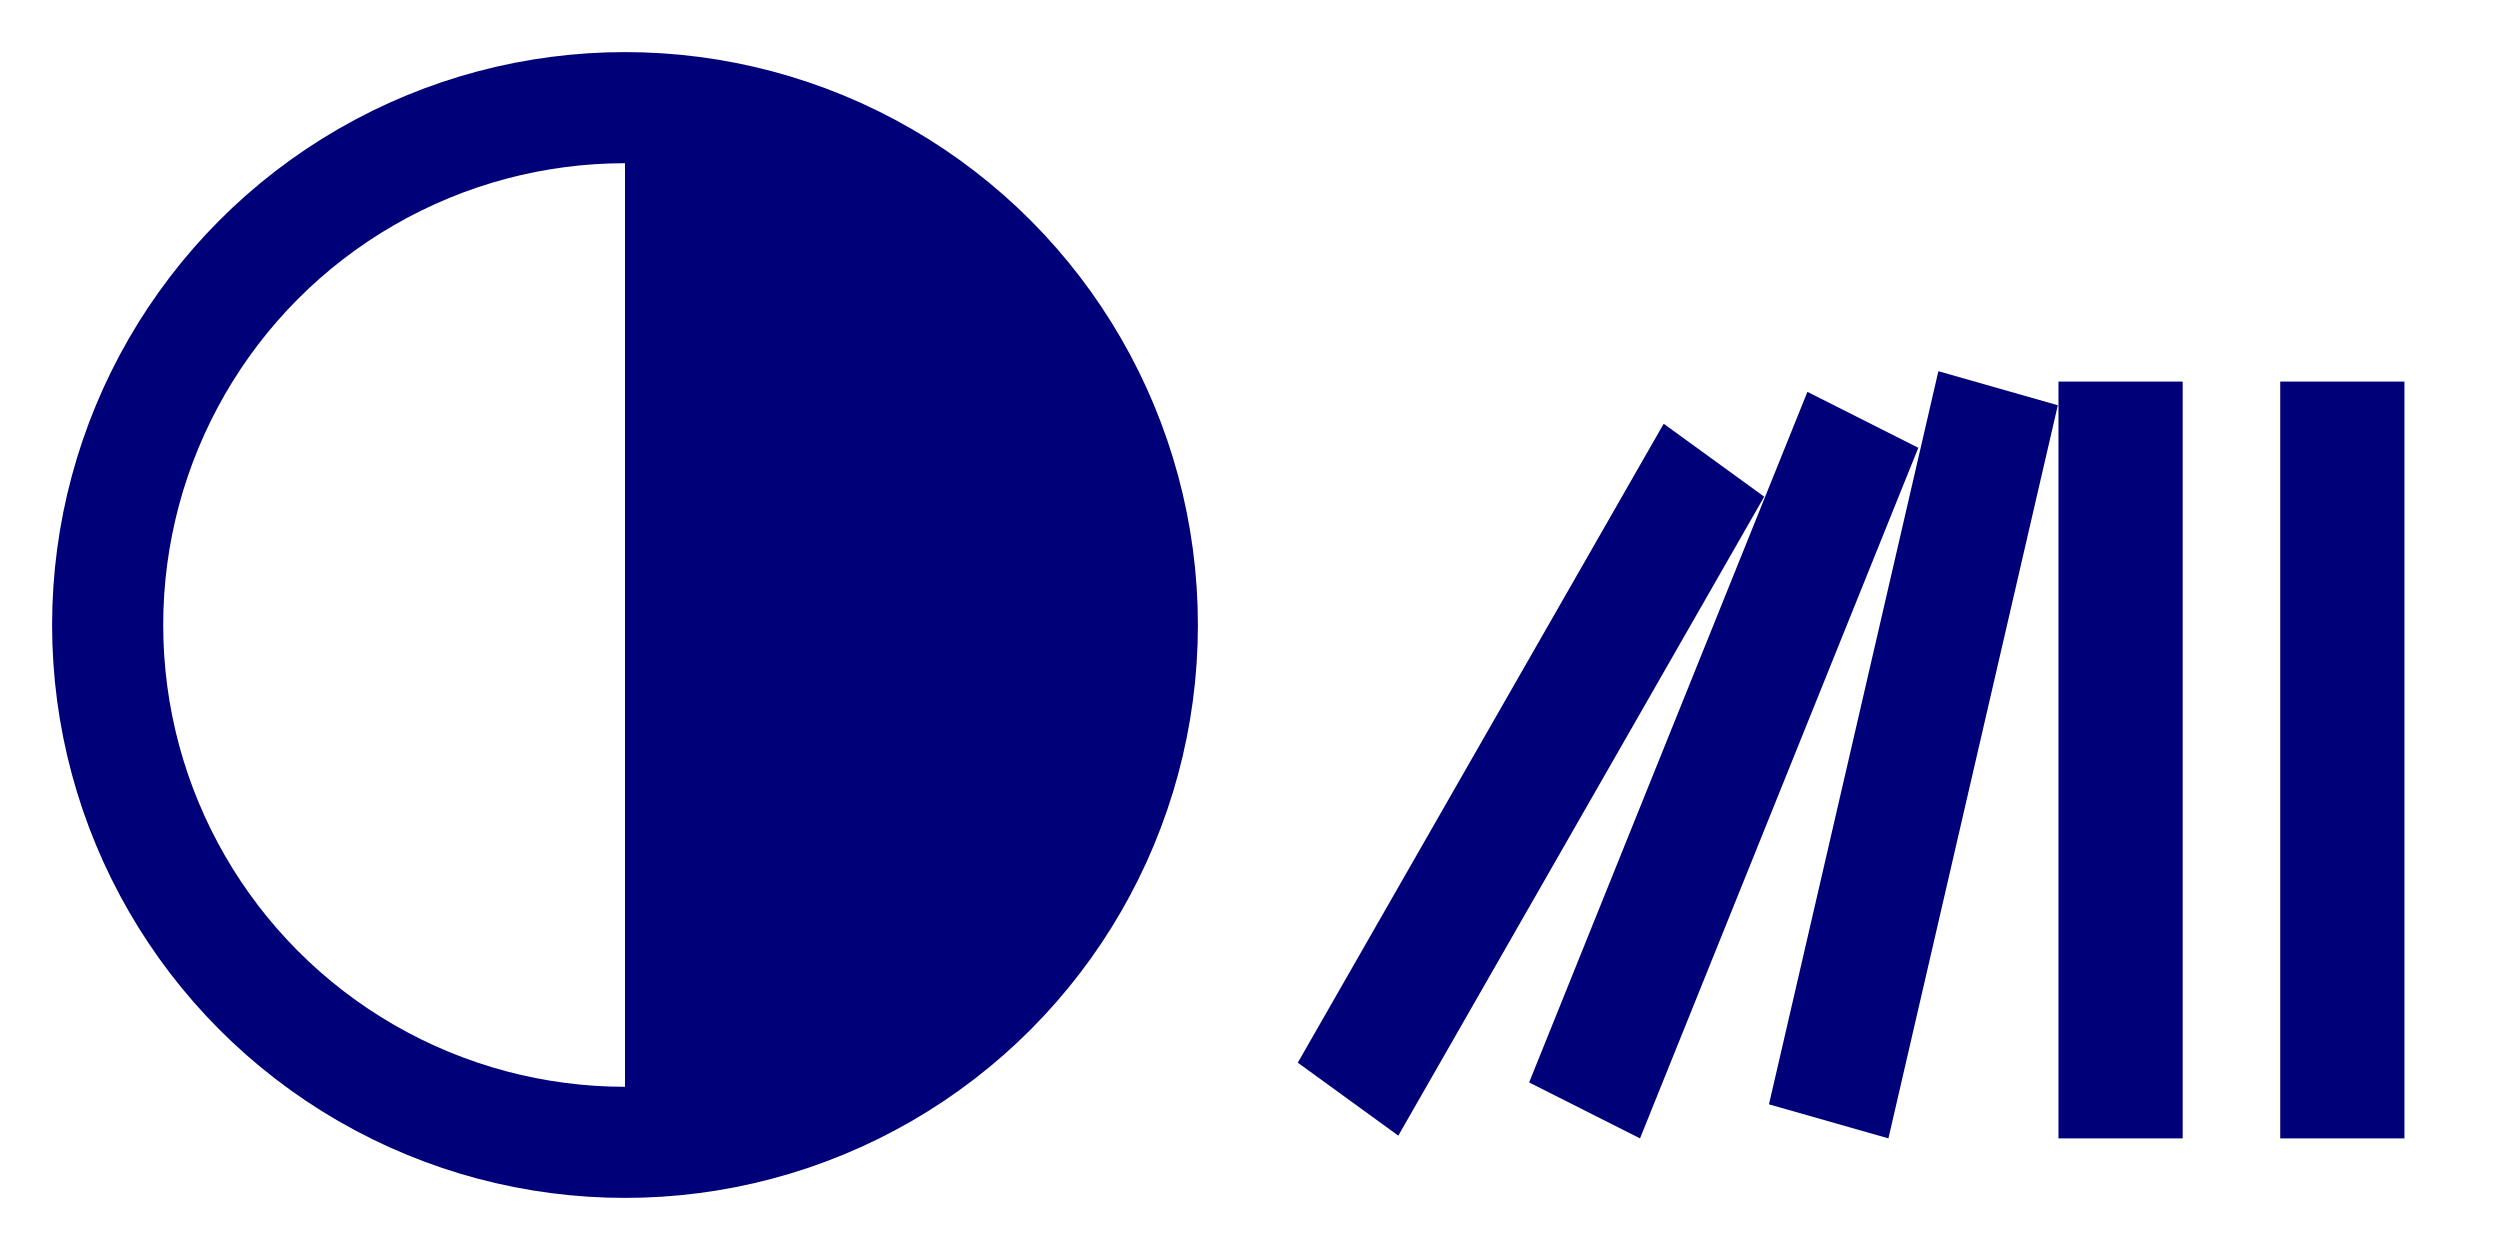
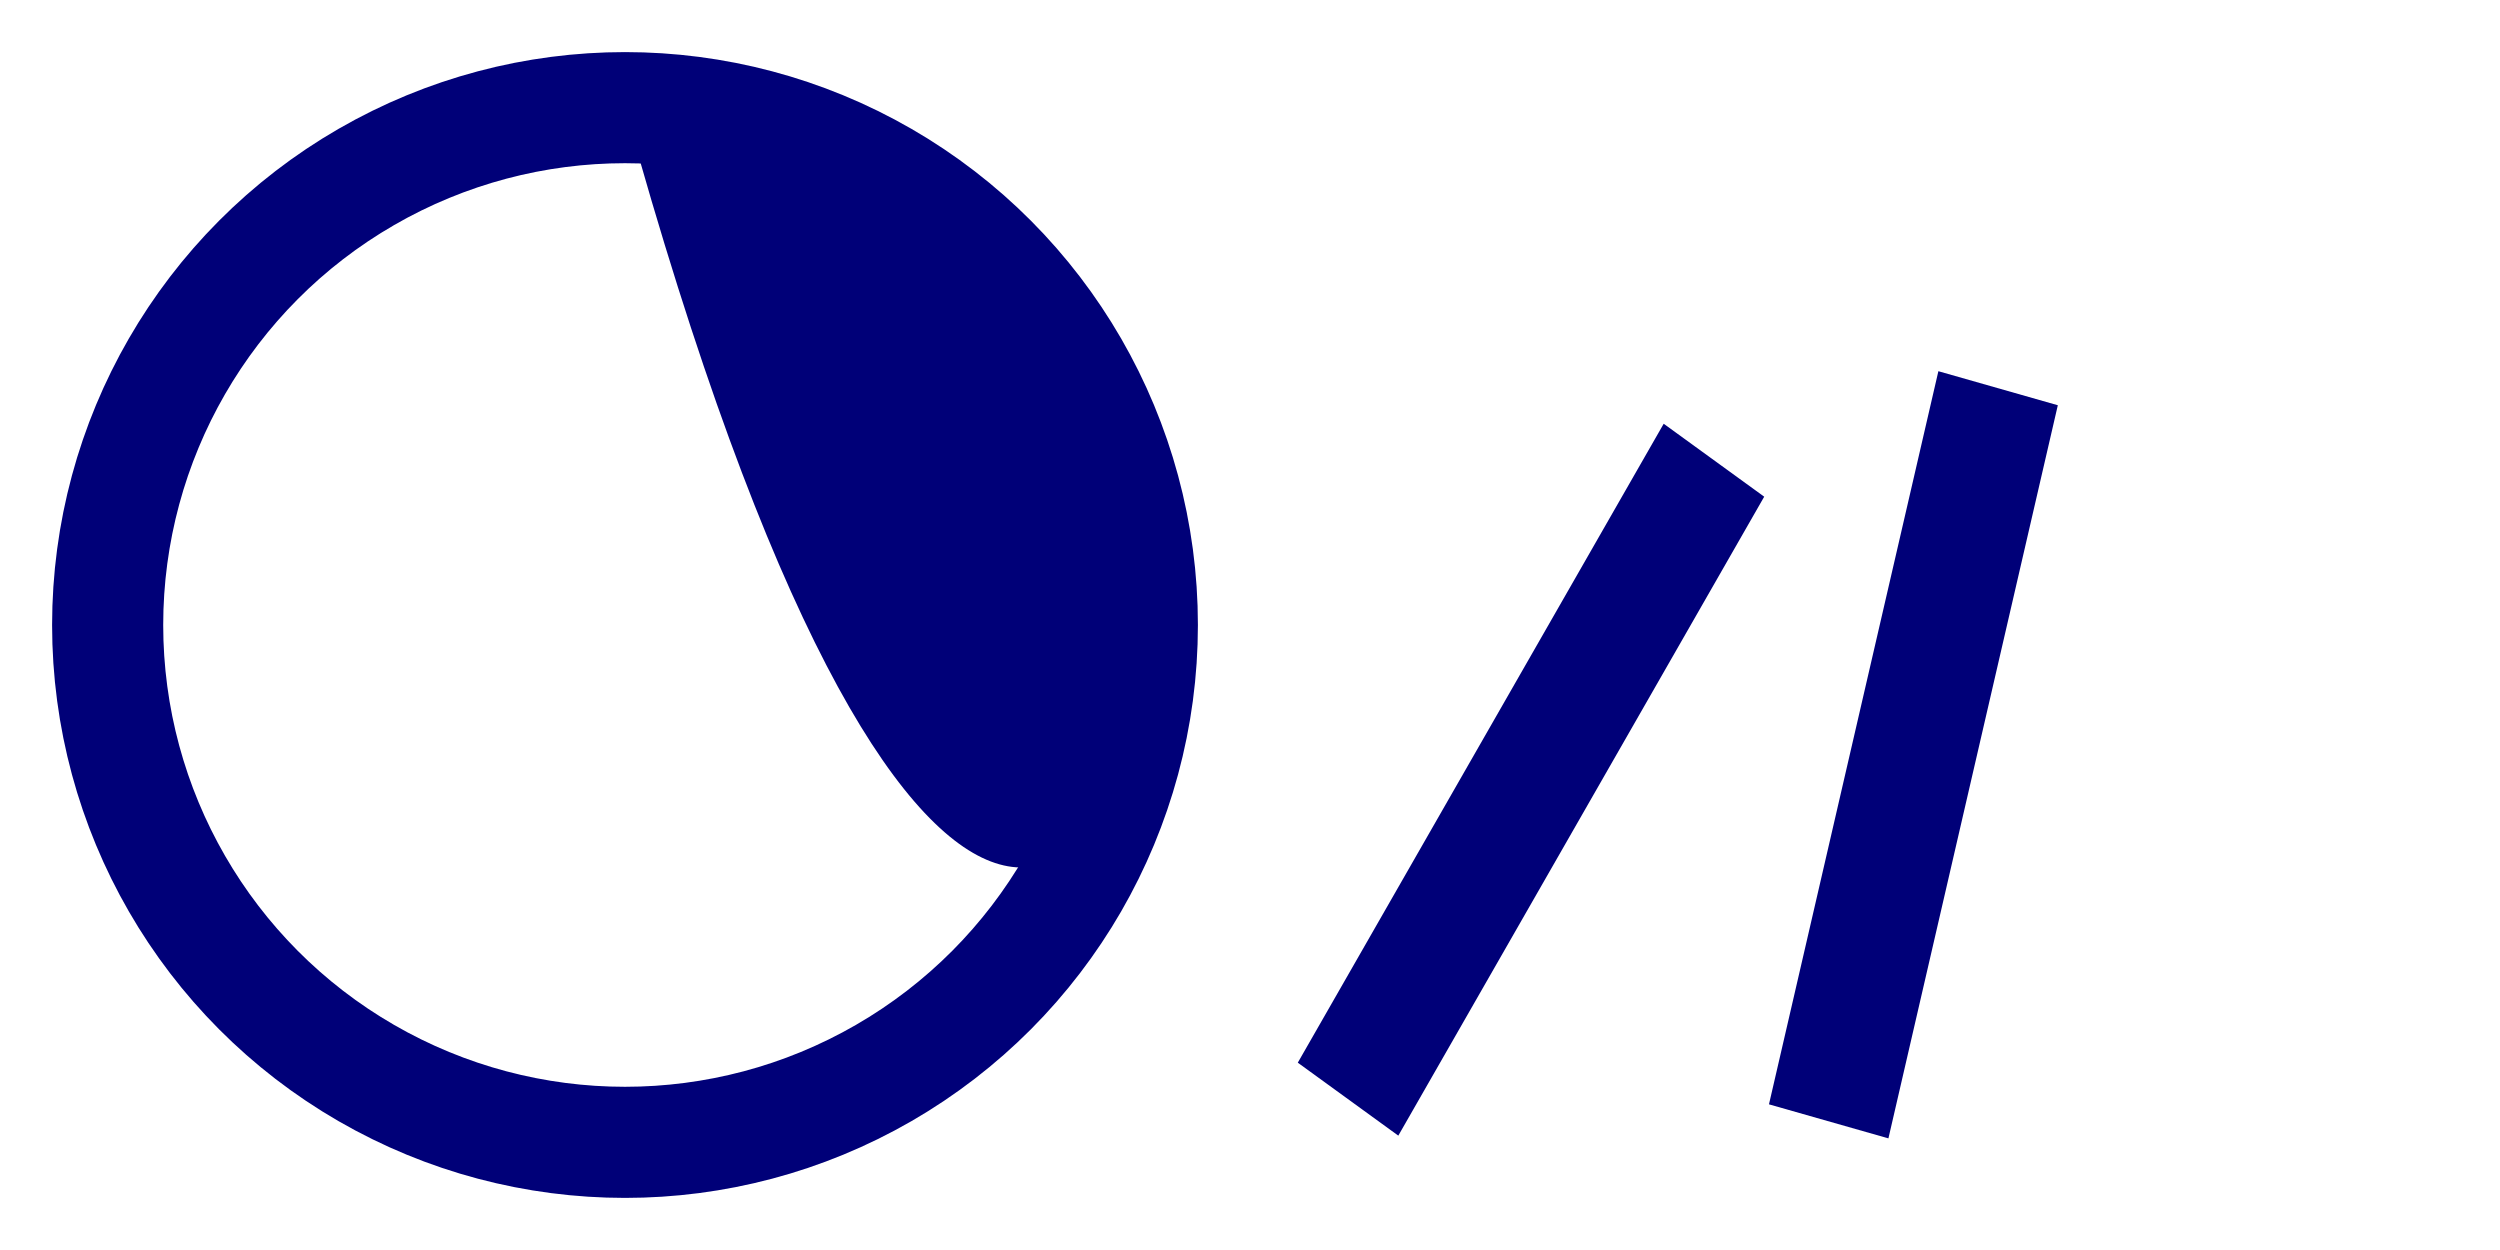
<svg xmlns="http://www.w3.org/2000/svg" version="1.0" id="Layer_1" x="0px" y="0px" width="180px" height="90px" viewBox="0 0 180 90" enable-background="new 0 0 180 90" xml:space="preserve">
  <circle fill="none" stroke="#000078" stroke-width="8" stroke-linejoin="round" stroke-miterlimit="10" cx="45" cy="45" r="37.249" />
-   <path fill="#000078" d="M82.249,45C82.249,24.428,65.572,7.751,45,7.751V82.25C65.572,82.249,82.249,65.572,82.249,45z" />
-   <rect x="148.211" y="27.474" fill="#000078" width="8.942" height="54.49" />
+   <path fill="#000078" d="M82.249,45C82.249,24.428,65.572,7.751,45,7.751C65.572,82.249,82.249,65.572,82.249,45z" />
  <polygon fill="#000078" points="135.966,81.963 127.366,79.512 139.563,26.727 148.163,29.178 " />
-   <polygon fill="#000078" points="118.081,81.963 110.097,77.936 130.134,28.214 138.118,32.241 " />
  <polygon fill="#000078" points="100.678,81.766 93.441,76.513 119.786,30.51 127.023,35.762 " />
-   <rect x="164.177" y="27.474" fill="#000078" width="8.942" height="54.49" />
</svg>